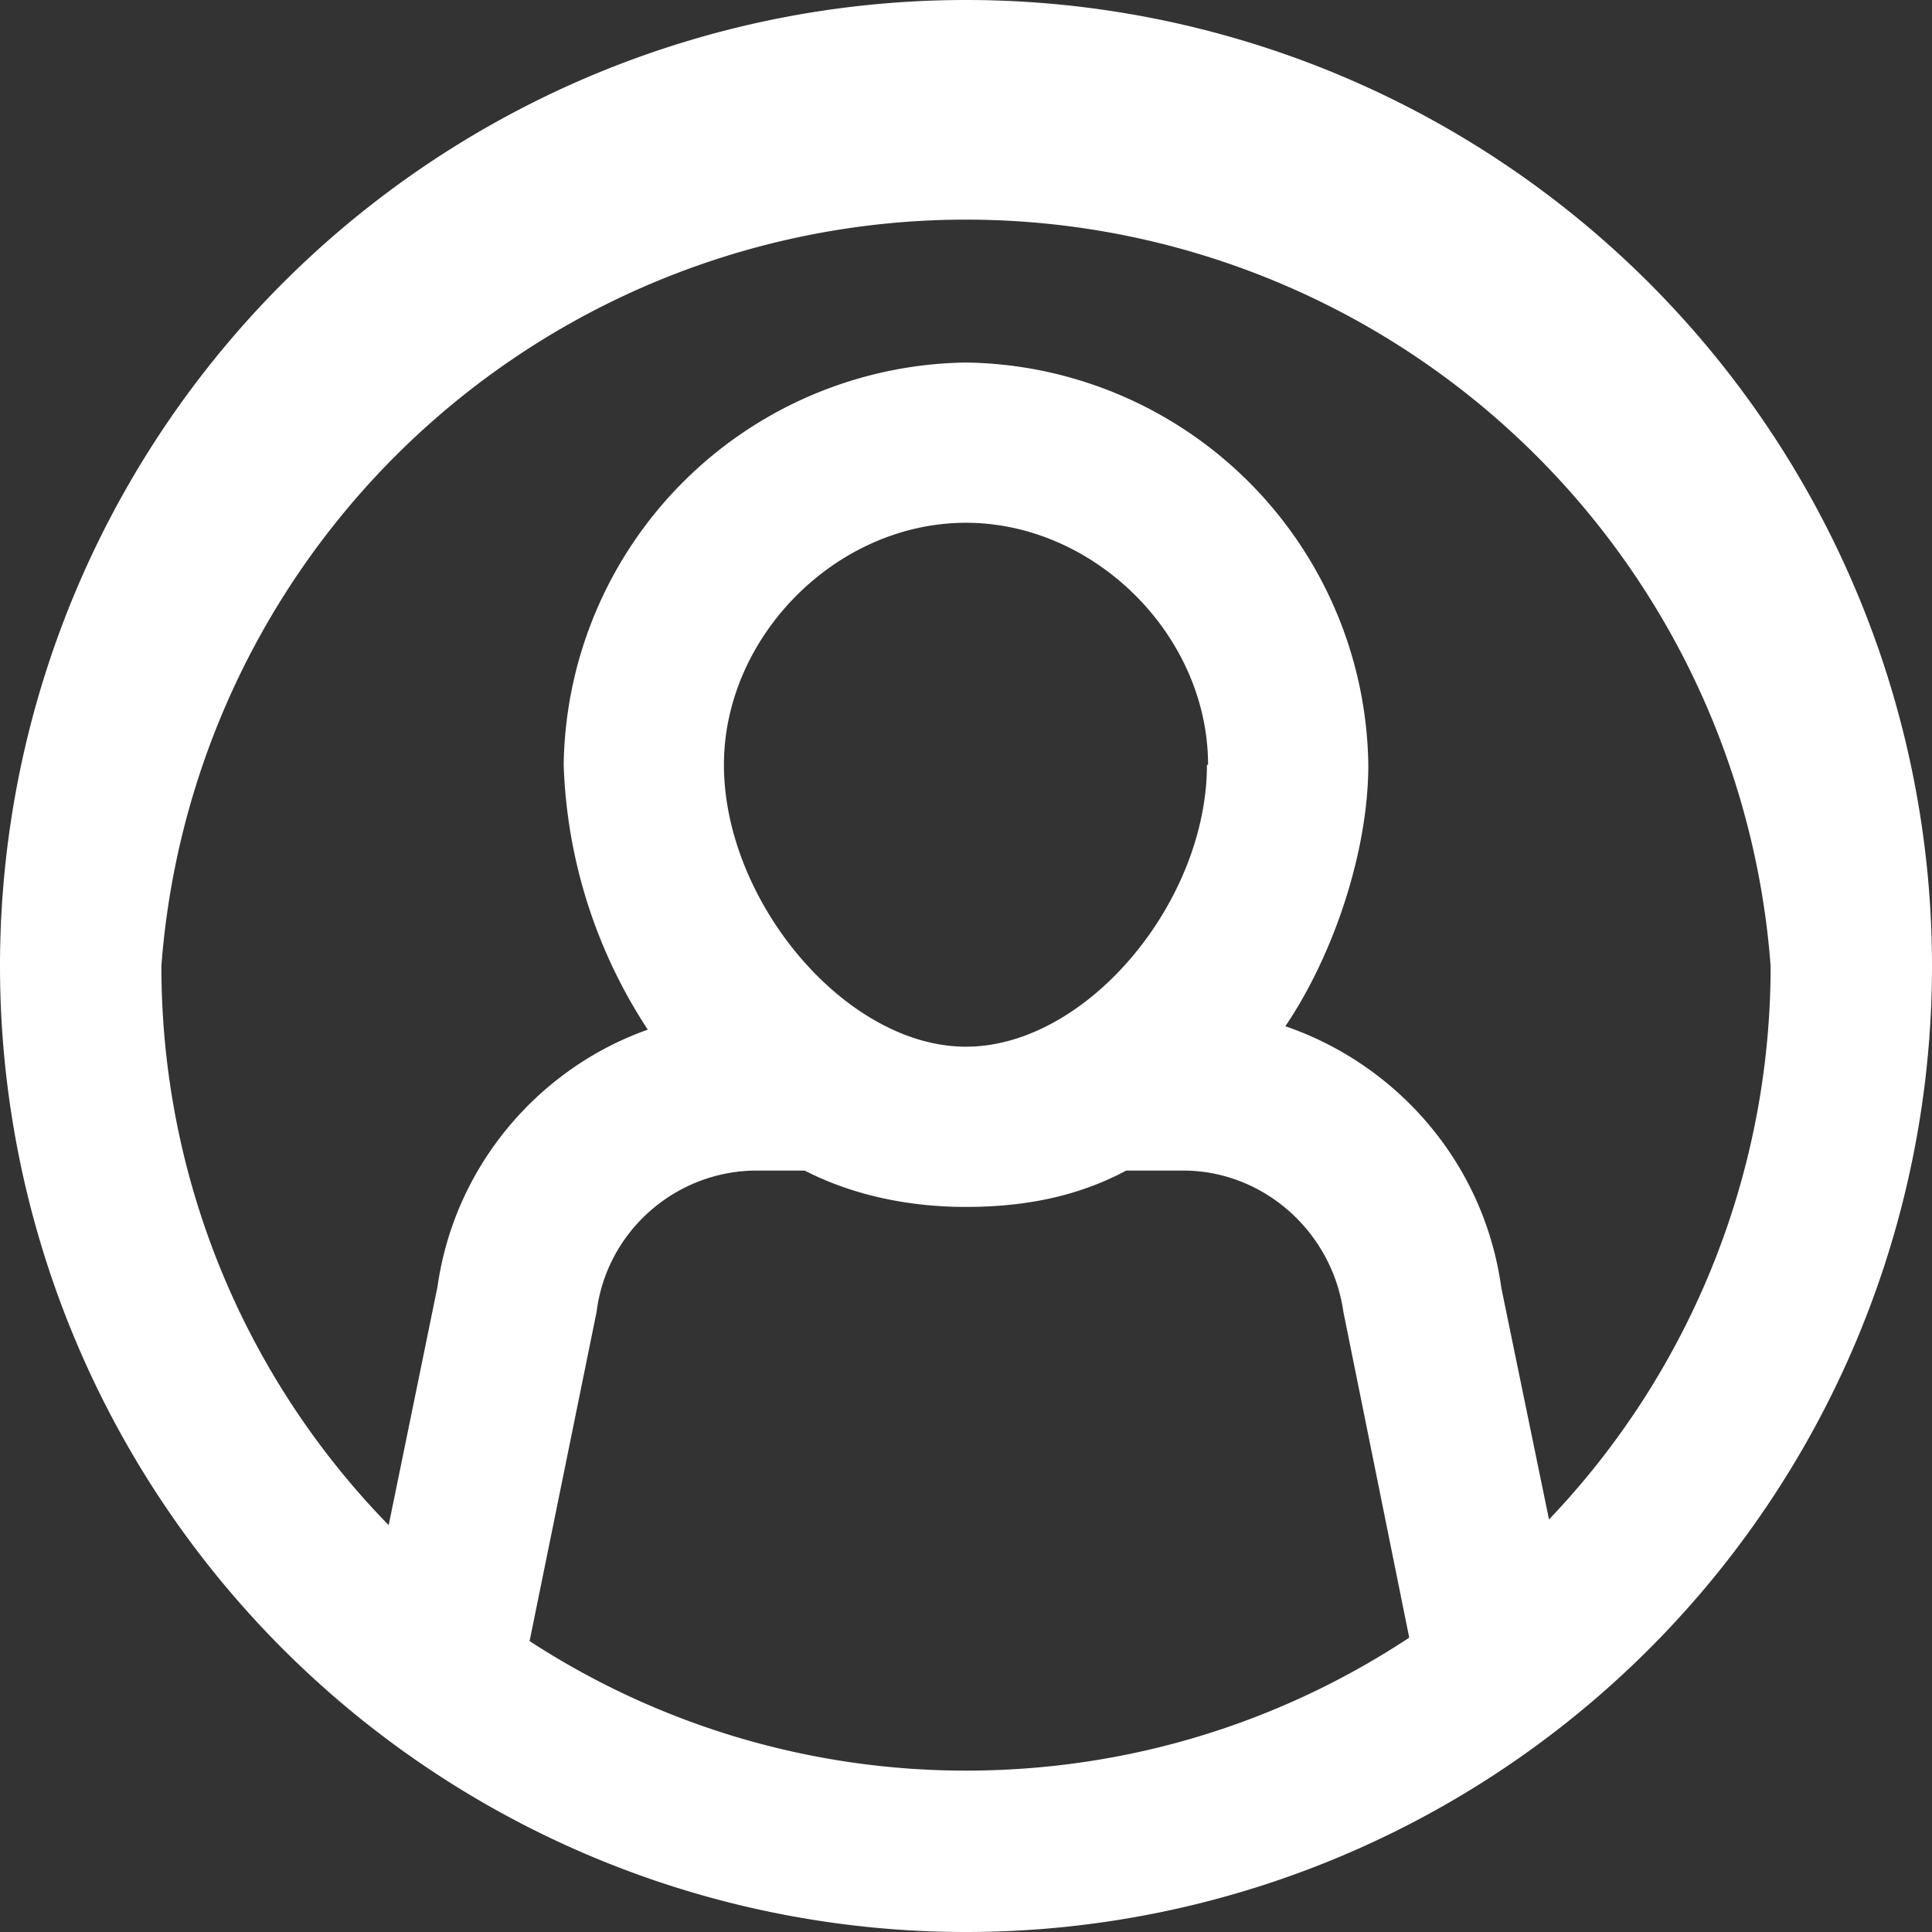
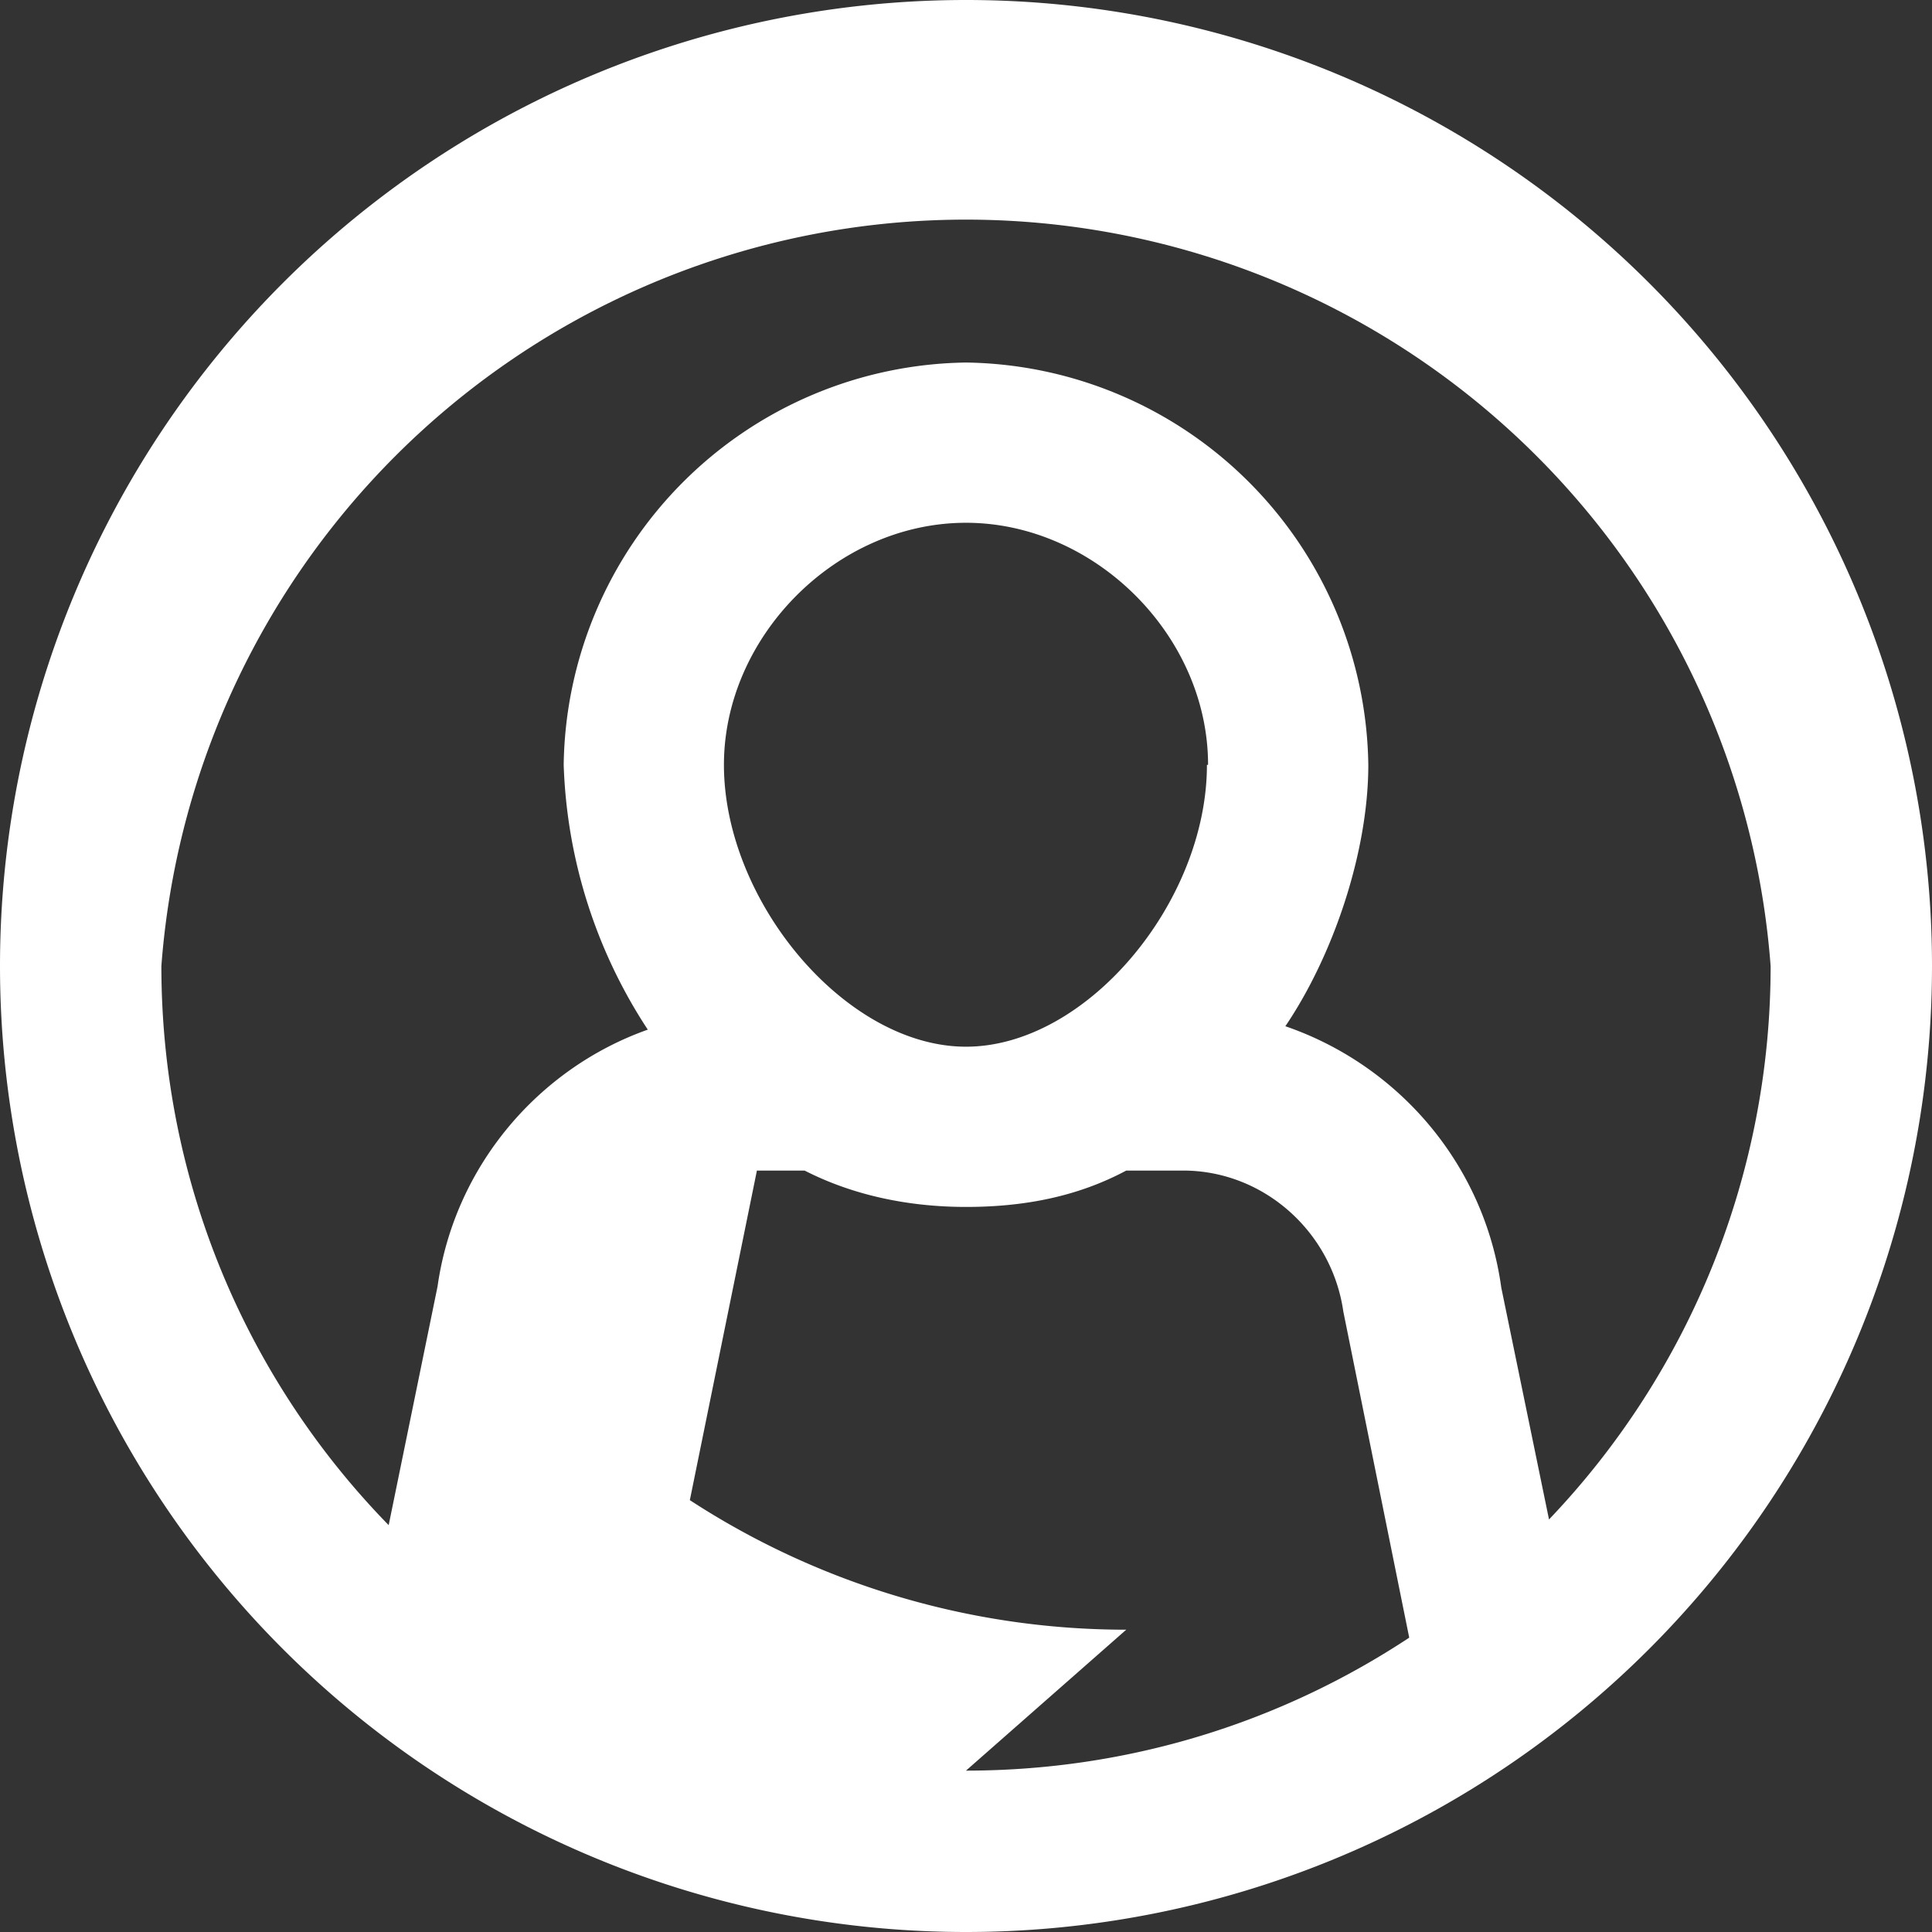
<svg xmlns="http://www.w3.org/2000/svg" xmlns:xlink="http://www.w3.org/1999/xlink" width="17" height="17" viewBox="0 0 17 17">
  <rect x="0" y="0" width="17" height="17" fill="#333333" stroke="none" />
  <defs>
-     <path id="wemfa" d="M626 632.5a8.5 8.5 0 1 1-17 0 8.5 8.5 0 0 1 17 0zm-8.5 7.08c1.44 0 2.78-.43 3.9-1.17l-.58-2.87c-.1-.7-.7-1.24-1.41-1.24h-.5c-.43.23-.9.32-1.41.32-.5 0-.99-.1-1.42-.32h-.42c-.71 0-1.32.53-1.41 1.24l-.01.05-.58 2.85a7.03 7.03 0 0 0 3.84 1.14zm2.13-8.85c0-1.14-1-2.13-2.13-2.13-1.14 0-2.13 1-2.13 2.13 0 1.2 1.07 2.48 2.13 2.48 1.06 0 2.12-1.27 2.12-2.48zm4.95 1.77a7.1 7.1 0 0 0-14.16 0c0 1.91.76 3.65 2 4.92l.43-2.1c.15-1.06.89-1.92 1.85-2.26a4.51 4.51 0 0 1-.74-2.33 3.59 3.59 0 0 1 3.54-3.54 3.59 3.59 0 0 1 3.54 3.54c0 .77-.31 1.68-.73 2.3.99.34 1.75 1.21 1.9 2.3l.42 2.04a7.05 7.05 0 0 0 1.95-4.87z" />
+     <path id="wemfa" d="M626 632.5a8.5 8.5 0 1 1-17 0 8.5 8.5 0 0 1 17 0zm-8.5 7.08c1.44 0 2.78-.43 3.9-1.17l-.58-2.87c-.1-.7-.7-1.24-1.41-1.24h-.5c-.43.23-.9.32-1.41.32-.5 0-.99-.1-1.42-.32h-.42l-.01.05-.58 2.85a7.03 7.03 0 0 0 3.84 1.14zm2.13-8.85c0-1.14-1-2.13-2.13-2.13-1.14 0-2.13 1-2.13 2.13 0 1.2 1.07 2.48 2.13 2.48 1.06 0 2.12-1.27 2.12-2.48zm4.95 1.77a7.1 7.1 0 0 0-14.16 0c0 1.91.76 3.65 2 4.92l.43-2.1c.15-1.06.89-1.92 1.85-2.26a4.51 4.51 0 0 1-.74-2.33 3.59 3.59 0 0 1 3.54-3.54 3.59 3.59 0 0 1 3.54 3.54c0 .77-.31 1.68-.73 2.3.99.34 1.75 1.21 1.9 2.3l.42 2.04a7.05 7.05 0 0 0 1.95-4.87z" />
  </defs>
  <g>
    <g transform="translate(-609 -624)">
      <use fill="#fff" xlink:href="#wemfa" />
    </g>
  </g>
</svg>